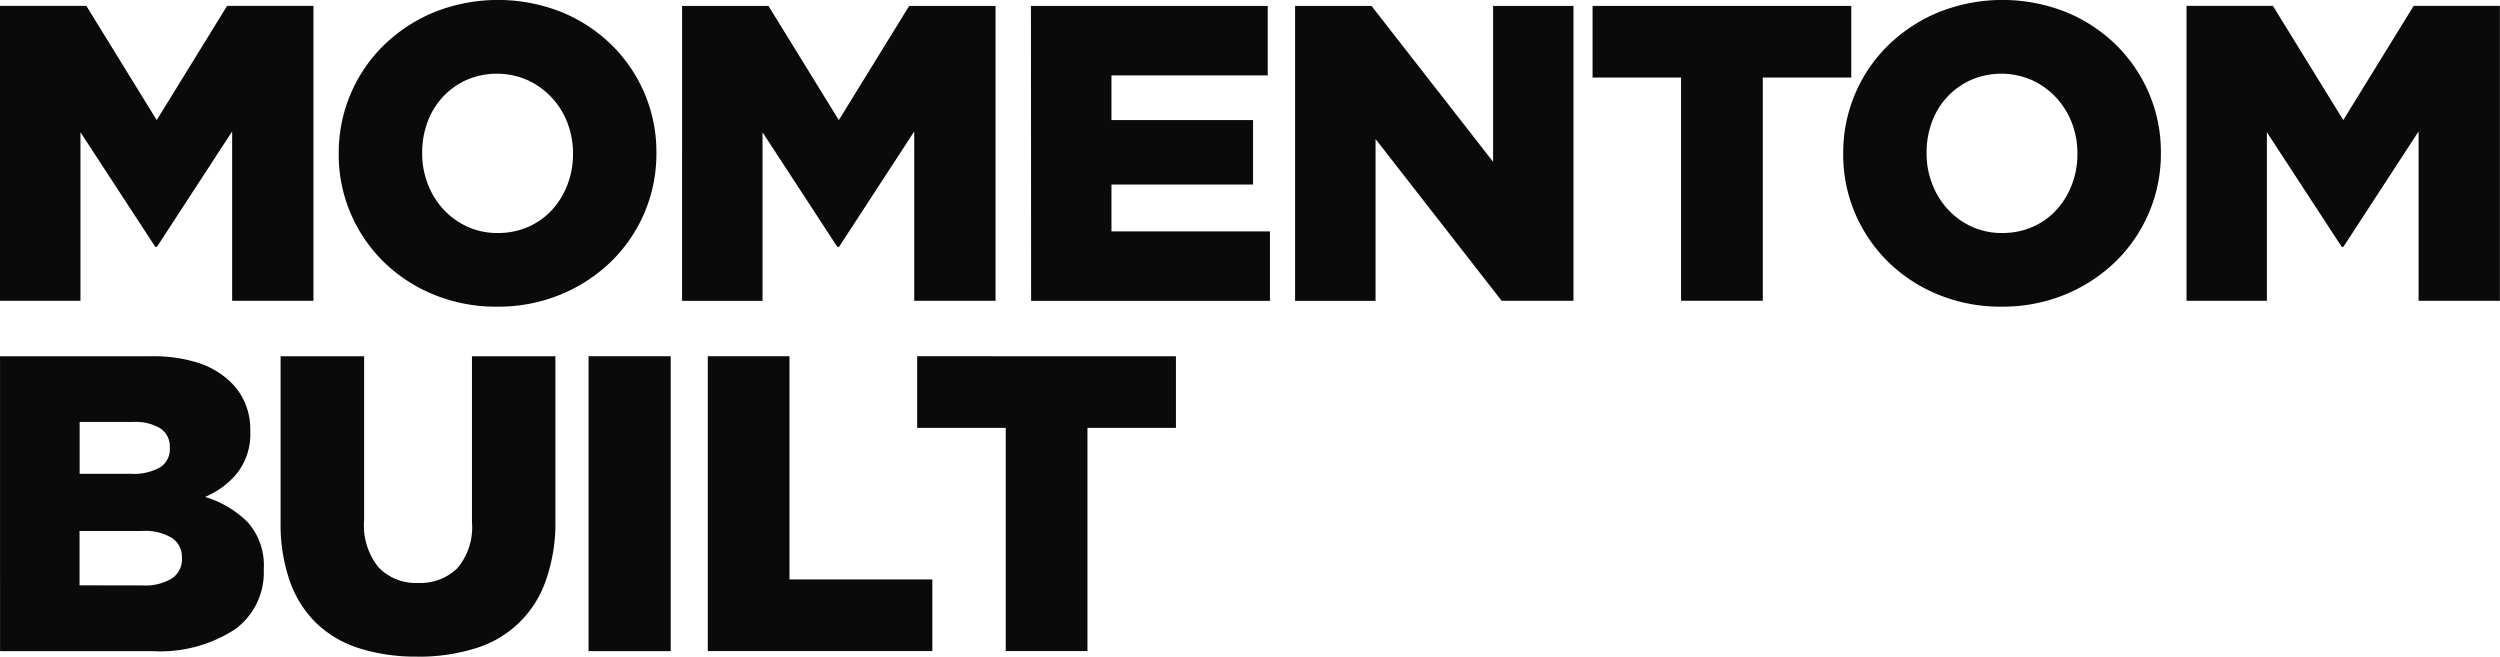
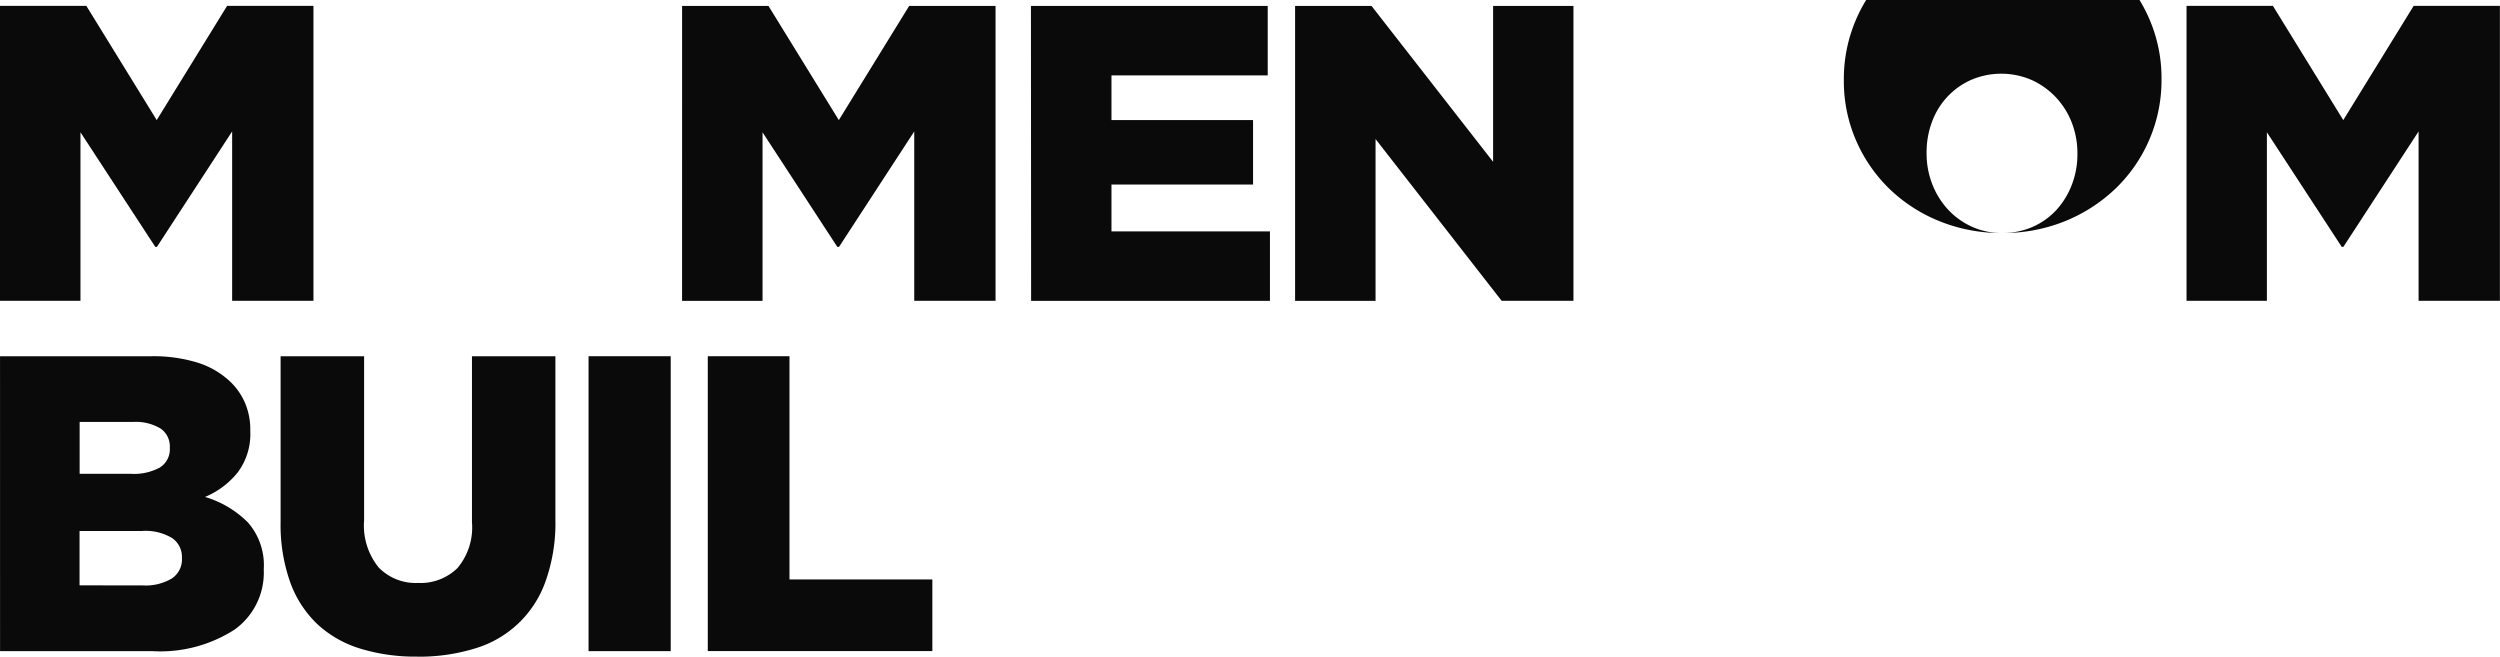
<svg xmlns="http://www.w3.org/2000/svg" width="112" height="29.416" viewBox="0 0 112 29.416">
  <g id="Group_92" data-name="Group 92" transform="translate(-94.133 -372.3)">
    <path id="Path_14" data-name="Path 14" d="M1289.116,173.027l-3.152,5.116-3.152-5.116h-3.869V186.24h3.605v-7.551l3.351,5.133h.075l3.369-5.171v7.589h3.643V173.027Z" transform="translate(-1184.81 199.537)" fill="#0a0a0a" />
    <g id="Group_93" data-name="Group 93" transform="translate(94.133 372.3)">
-       <path id="Path_15" data-name="Path 15" d="M1596.695,178.054a3.31,3.31,0,0,0,1.383-.283,3.188,3.188,0,0,0,1.059-.765,3.542,3.542,0,0,0,.681-1.123,3.775,3.775,0,0,0,.246-1.36v-.037a3.786,3.786,0,0,0-.246-1.36,3.454,3.454,0,0,0-1.778-1.915,3.429,3.429,0,0,0-2.754-.009,3.288,3.288,0,0,0-1.06.764,3.322,3.322,0,0,0-.681,1.124,3.88,3.88,0,0,0-.237,1.359v.038a3.761,3.761,0,0,0,.246,1.359,3.564,3.564,0,0,0,.691,1.133,3.321,3.321,0,0,0,1.069.783,3.21,3.21,0,0,0,1.381.293m-.028,3.3a7.335,7.335,0,0,1-2.832-.538,6.973,6.973,0,0,1-2.246-1.463,6.768,6.768,0,0,1-1.482-2.17,6.645,6.645,0,0,1-.538-2.662v-.037a6.731,6.731,0,0,1,2.039-4.861,7.114,7.114,0,0,1,2.265-1.473,7.721,7.721,0,0,1,5.662,0,6.982,6.982,0,0,1,2.245,1.464,6.756,6.756,0,0,1,1.483,2.17,6.653,6.653,0,0,1,.538,2.661v.038a6.733,6.733,0,0,1-2.038,4.859,7.133,7.133,0,0,1-2.265,1.473,7.337,7.337,0,0,1-2.831.538" transform="translate(-1574.394 -167.616)" fill="#0a0a0a" />
      <path id="Path_16" data-name="Path 16" d="M1904.443,173.035h3.869l3.152,5.116,3.152-5.116h3.87v13.212h-3.643v-7.588l-3.37,5.172h-.076l-3.35-5.133v7.55h-3.605Z" transform="translate(-1873.885 -172.77)" fill="#0a0a0a" />
      <path id="Path_17" data-name="Path 17" d="M2224.342,173.035h10.608v3.114h-7v2h6.343v2.887h-6.343v2.1h7.1v3.114h-10.7Z" transform="translate(-2178.156 -172.77)" fill="#0a0a0a" />
      <path id="Path_18" data-name="Path 18" d="M2466.583,173.035h3.423l5.448,6.984v-6.984h3.6v13.212h-3.216L2470.188,179v7.248h-3.605Z" transform="translate(-2408.563 -172.77)" fill="#0a0a0a" />
-       <path id="Path_19" data-name="Path 19" d="M2743.3,176.234h-3.964v-3.209h11.59v3.209h-3.964v10H2743.3Z" transform="translate(-2667.989 -172.76)" fill="#0a0a0a" />
-       <path id="Path_20" data-name="Path 20" d="M2976.338,178.054a3.311,3.311,0,0,0,1.382-.283,3.186,3.186,0,0,0,1.06-.765,3.552,3.552,0,0,0,.681-1.123,3.775,3.775,0,0,0,.246-1.36v-.037a3.786,3.786,0,0,0-.246-1.36,3.5,3.5,0,0,0-.7-1.131,3.461,3.461,0,0,0-1.078-.784,3.43,3.43,0,0,0-2.754-.009,3.288,3.288,0,0,0-1.061.764,3.324,3.324,0,0,0-.681,1.124,3.894,3.894,0,0,0-.237,1.359v.038a3.754,3.754,0,0,0,.247,1.359,3.575,3.575,0,0,0,.691,1.133,3.325,3.325,0,0,0,1.07.783,3.206,3.206,0,0,0,1.381.293m-.028,3.3a7.34,7.34,0,0,1-2.831-.538,6.971,6.971,0,0,1-2.246-1.463,6.779,6.779,0,0,1-1.482-2.17,6.65,6.65,0,0,1-.537-2.662v-.037a6.724,6.724,0,0,1,2.038-4.861,7.122,7.122,0,0,1,2.266-1.473,7.721,7.721,0,0,1,5.662,0,6.979,6.979,0,0,1,2.245,1.464,6.756,6.756,0,0,1,1.483,2.17,6.653,6.653,0,0,1,.538,2.661v.038a6.733,6.733,0,0,1-2.038,4.859,7.139,7.139,0,0,1-2.265,1.473,7.338,7.338,0,0,1-2.831.538" transform="translate(-2886.639 -167.616)" fill="#0a0a0a" />
+       <path id="Path_20" data-name="Path 20" d="M2976.338,178.054a3.311,3.311,0,0,0,1.382-.283,3.186,3.186,0,0,0,1.06-.765,3.552,3.552,0,0,0,.681-1.123,3.775,3.775,0,0,0,.246-1.36v-.037a3.786,3.786,0,0,0-.246-1.36,3.5,3.5,0,0,0-.7-1.131,3.461,3.461,0,0,0-1.078-.784,3.43,3.43,0,0,0-2.754-.009,3.288,3.288,0,0,0-1.061.764,3.324,3.324,0,0,0-.681,1.124,3.894,3.894,0,0,0-.237,1.359v.038a3.754,3.754,0,0,0,.247,1.359,3.575,3.575,0,0,0,.691,1.133,3.325,3.325,0,0,0,1.07.783,3.206,3.206,0,0,0,1.381.293a7.34,7.34,0,0,1-2.831-.538,6.971,6.971,0,0,1-2.246-1.463,6.779,6.779,0,0,1-1.482-2.17,6.65,6.65,0,0,1-.537-2.662v-.037a6.724,6.724,0,0,1,2.038-4.861,7.122,7.122,0,0,1,2.266-1.473,7.721,7.721,0,0,1,5.662,0,6.979,6.979,0,0,1,2.245,1.464,6.756,6.756,0,0,1,1.483,2.17,6.653,6.653,0,0,1,.538,2.661v.038a6.733,6.733,0,0,1-2.038,4.859,7.139,7.139,0,0,1-2.265,1.473,7.338,7.338,0,0,1-2.831.538" transform="translate(-2886.639 -167.616)" fill="#0a0a0a" />
      <path id="Path_21" data-name="Path 21" d="M3294.257,173.027l-3.152,5.116-3.152-5.116h-3.87V186.24h3.6v-7.551l3.352,5.133h.075l3.369-5.171v7.589h3.643V173.027Z" transform="translate(-3186.126 -172.763)" fill="#0a0a0a" />
      <path id="Path_22" data-name="Path 22" d="M1285.344,504.551a2.286,2.286,0,0,0,1.3-.312,1.02,1.02,0,0,0,.453-.9v-.037a1.026,1.026,0,0,0-.434-.869,2.309,2.309,0,0,0-1.358-.321h-2.795v2.435Zm-.527-5a2.417,2.417,0,0,0,1.293-.284.96.96,0,0,0,.444-.868v-.038a.968.968,0,0,0-.416-.84,2.164,2.164,0,0,0-1.246-.293h-2.378v2.323Zm-5.87-5.267h6.765a6.668,6.668,0,0,1,2.13.3,3.757,3.757,0,0,1,1.469.887,2.916,2.916,0,0,1,.621.926,3.041,3.041,0,0,1,.227,1.208v.038a2.862,2.862,0,0,1-.573,1.858,3.709,3.709,0,0,1-1.455,1.086,4.532,4.532,0,0,1,1.921,1.142,2.9,2.9,0,0,1,.711,2.085v.038a3.137,3.137,0,0,1-1.311,2.68,6.147,6.147,0,0,1-3.69.963h-6.814Z" transform="translate(-1278.946 -478.324)" fill="#0a0a0a" />
      <path id="Path_23" data-name="Path 23" d="M1542.374,507.754a8.4,8.4,0,0,1-2.548-.359,4.935,4.935,0,0,1-1.926-1.1,4.876,4.876,0,0,1-1.216-1.887,7.69,7.69,0,0,1-.425-2.69V494.3H1540v7.342a2.983,2.983,0,0,0,.656,2.123,2.315,2.315,0,0,0,1.761.689,2.365,2.365,0,0,0,1.76-.661,2.821,2.821,0,0,0,.655-2.057V494.3h3.738v7.323a7.754,7.754,0,0,1-.444,2.765,4.787,4.787,0,0,1-3.19,3.01,8.492,8.492,0,0,1-2.557.359" transform="translate(-1523.688 -478.338)" fill="#0a0a0a" />
      <rect id="Rectangle_5" data-name="Rectangle 5" width="3.681" height="13.212" transform="translate(26.367 15.959)" fill="#0a0a0a" />
      <path id="Path_24" data-name="Path 24" d="M1928.016,494.291V507.5h10.06v-3.209h-6.4v-10Z" transform="translate(-1896.307 -478.332)" fill="#0a0a0a" />
-       <path id="Path_25" data-name="Path 25" d="M2120.032,494.291V497.5H2124v10h3.661v-10h3.963v-3.208Z" transform="translate(-2078.942 -478.332)" fill="#0a0a0a" />
    </g>
  </g>
</svg>